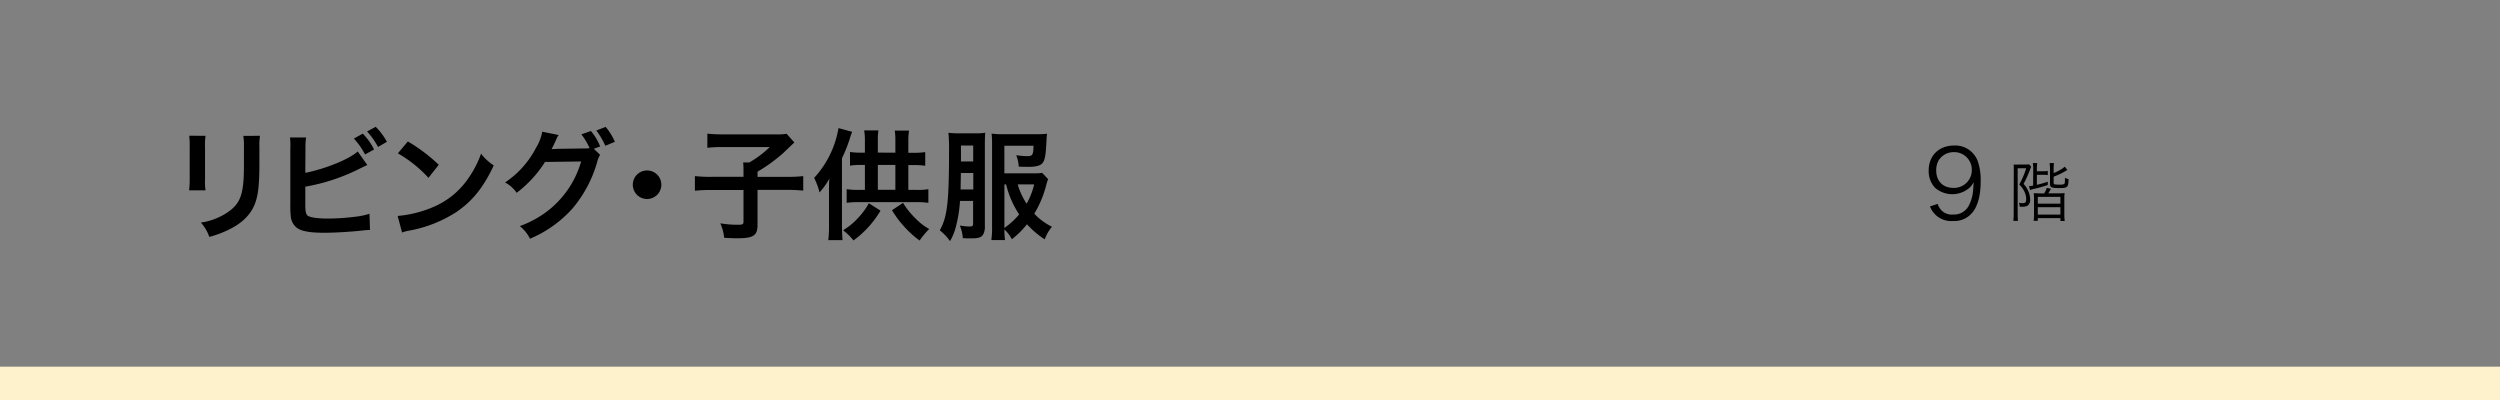
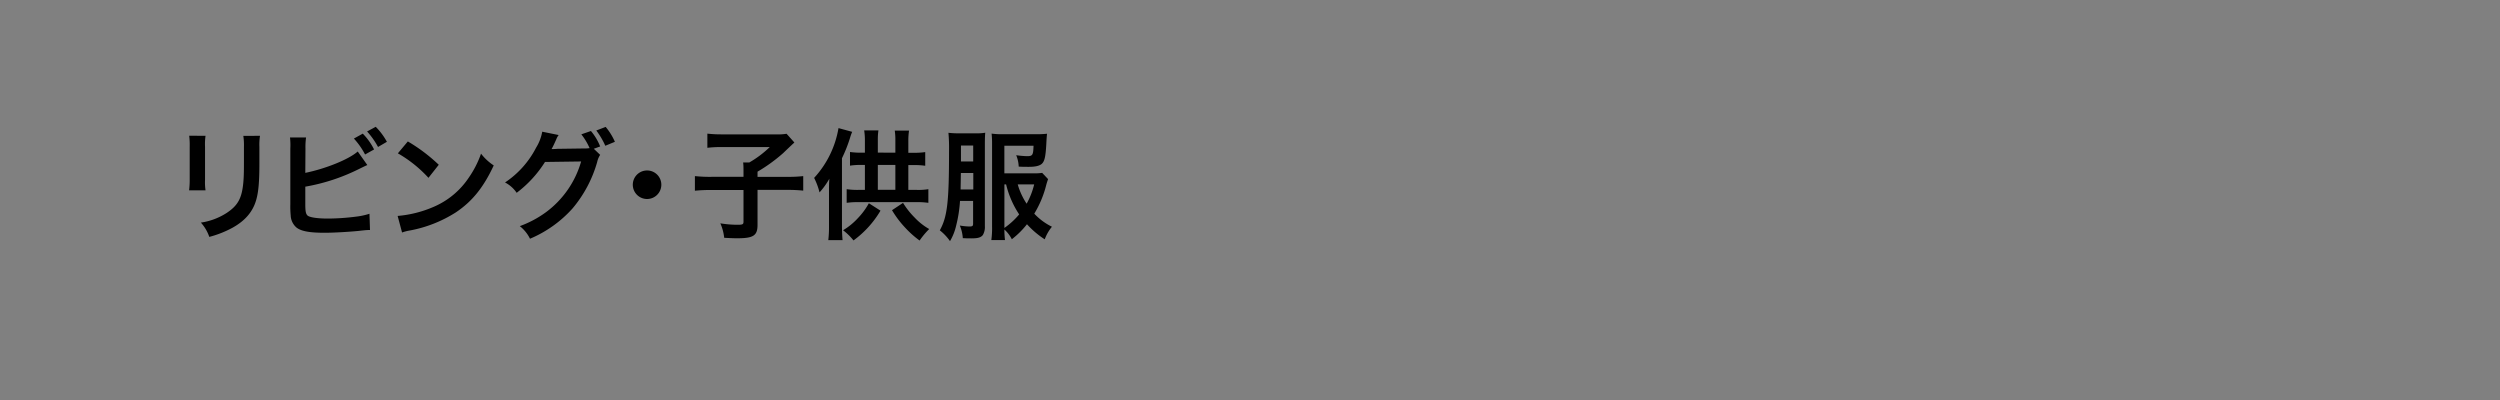
<svg xmlns="http://www.w3.org/2000/svg" viewBox="0 0 750 120">
  <rect x="0" y="0" width="750" height="120" fill="#808080" stroke="none" />
  <defs>
    <style>.cls-1{fill:#fef2cc;}</style>
  </defs>
  <g id="レイヤー_1" data-name="レイヤー 1">
    <path d="M61.66,40.74A17.58,17.58,0,0,0,61.51,44v9.93a16.72,16.72,0,0,0,.15,3.17H56.73a25.56,25.56,0,0,0,.18-3.24v-9.9a22.28,22.28,0,0,0-.15-3.24Zm16.34,0a17.45,17.45,0,0,0-.18,3.35V49c0,5.62-.29,8.64-.94,10.91-1,3.6-3.34,6.3-7.09,8.39a31.07,31.07,0,0,1-7,2.77,12.23,12.23,0,0,0-2.53-4.29A19.37,19.37,0,0,0,68,63.88c3.38-2.23,4.57-4.42,5-9.18.14-1.54.18-3.13.18-6v-4.5A19.41,19.41,0,0,0,73,40.77Z" />
    <path d="M91.59,51.86c6-1.22,13-4,15.73-6.41l2.88,4.07c-.39.15-.54.22-2.52,1.19A58.08,58.08,0,0,1,91.59,56v4.64a.31.31,0,0,1,0,.11v.47c0,2.08.14,2.91.65,3.42s2.66.93,6.15.93a67.87,67.87,0,0,0,8.35-.57,21.29,21.29,0,0,0,4.1-.87L111,69c-.72,0-1,0-3.56.29-2.88.28-7.38.54-10.08.54-4.5,0-7-.47-8.39-1.55a5,5,0,0,1-1.76-3.67,27.41,27.41,0,0,1-.11-3.31l0-16.71A20,20,0,0,0,87,41.24h4.82a20.53,20.53,0,0,0-.18,3.35Zm17.24-11.77a18.57,18.57,0,0,1,3.39,4.75l-2.7,1.51a21.85,21.85,0,0,0-3.35-4.78Zm4.58,4a23.57,23.57,0,0,0-3.28-4.65l2.59-1.4a20,20,0,0,1,3.35,4.5Z" />
    <path d="M119.29,64.78a34.26,34.26,0,0,0,10.65-2.66,24,24,0,0,0,10.69-8.82,29.71,29.71,0,0,0,3.68-7.2,15.66,15.66,0,0,0,3.81,3.53c-3.06,6.59-6.48,10.83-11.41,14.11A38.84,38.84,0,0,1,123,69.14a12.88,12.88,0,0,0-2.38.61Zm3.06-22.35a50.7,50.7,0,0,1,9.28,7l-3.09,3.92A38,38,0,0,0,119.36,46Z" />
    <path d="M180.05,46.46a6.29,6.29,0,0,0-.9,2.16,37.45,37.45,0,0,1-7.38,13.9A35.79,35.79,0,0,1,159,71.62a11,11,0,0,0-3.06-3.78,31.4,31.4,0,0,0,7.89-4.21,28.69,28.69,0,0,0,10.51-15.19l-10.84.15A34.85,34.85,0,0,1,155,57.84a9.53,9.53,0,0,0-3.49-3.1,27.76,27.76,0,0,0,9.32-10.44,13.59,13.59,0,0,0,1.84-4.79l4.93,1a4.93,4.93,0,0,0-.72,1.3c-.65,1.44-.9,2-1.41,2.91.4,0,1,0,1.73-.07l7.89-.11a10.2,10.2,0,0,0,1.79-.1,18.94,18.94,0,0,0-2.48-4.14l2.88-1a17,17,0,0,1,2.77,4.64l-1.91.69Zm1.54-2.73a23,23,0,0,0-2.7-4.58l2.81-1.08a18.74,18.74,0,0,1,2.77,4.47Z" />
    <path d="M198.4,55.42a4.28,4.28,0,1,1-4.28-4.28A4.27,4.27,0,0,1,198.4,55.42Z" />
    <path d="M223.05,51.47c0-1.16,0-1.91-.11-2.74h1.87a31.29,31.29,0,0,0,6.12-4.61H216.57a34.41,34.41,0,0,0-4.36.22V40.09a36.14,36.14,0,0,0,4.32.22h16.31a15,15,0,0,0,3.13-.18l2.34,2.62c-.94.87-.94.87-3.39,3.21a48.57,48.57,0,0,1-7.66,5.54v1.55h8.82a38.78,38.78,0,0,0,4.89-.22v4.36a42.51,42.51,0,0,0-4.89-.22h-8.82V67.48c0,3.17-1.23,4-6,4-.72,0-1.44,0-4-.14A14.37,14.37,0,0,0,216.1,67a32.16,32.16,0,0,0,5.22.43c1.47,0,1.73-.14,1.73-.93V57h-9.69a44.21,44.21,0,0,0-4.89.22V52.83a42.05,42.05,0,0,0,5,.22h9.58Z" />
    <path d="M255.65,39.55c-.18.47-.29.68-.54,1.48a43.06,43.06,0,0,1-2.52,6.44V67.88c0,1.22.07,3,.18,4.17h-4.28a34,34,0,0,0,.21-4.21V57.62c0-2,0-2.52.11-4a22.91,22.91,0,0,1-2.95,4.1,20.79,20.79,0,0,0-1.62-4.35,29.19,29.19,0,0,0,7.31-14.94Zm8.5,23.65a29.82,29.82,0,0,1-8.1,8.93,17.68,17.68,0,0,0-3.13-3.06,19.42,19.42,0,0,0,4.42-3.6,20.93,20.93,0,0,0,3.32-4.5Zm4.46-17.39V42.18a19.18,19.18,0,0,0-.18-3h4.28a20.72,20.72,0,0,0-.21,3.06v3.6h1.62a23.18,23.18,0,0,0,3.45-.21v4.1a22.44,22.44,0,0,0-3.45-.21H272.5v7.45h2.59a17.88,17.88,0,0,0,3.42-.22v4.1a23.11,23.11,0,0,0-3.42-.21H257.42a22.92,22.92,0,0,0-3.42.21v-4.1a21.46,21.46,0,0,0,3.42.22h2.05V49.49h-1.05a18.69,18.69,0,0,0-3.42.21V45.6a24.48,24.48,0,0,0,3.42.21h1.05v-3.7a19,19,0,0,0-.22-3h4.28a18.42,18.42,0,0,0-.18,3v3.67Zm0,11.13V49.49h-5.26v7.45Zm2.3,3.92a24,24,0,0,0,3.53,4.46,18.42,18.42,0,0,0,4.32,3.39,24.09,24.09,0,0,0-2.88,3.45,28.91,28.91,0,0,1-4.28-3.81,30.09,30.09,0,0,1-4-5.29Z" />
    <path d="M288,60.28a39.69,39.69,0,0,1-1.15,7.38A16.14,16.14,0,0,1,285,72.34a15,15,0,0,0-3.06-3.24c2.26-4.06,2.77-8.49,2.77-23.79a50.46,50.46,0,0,0-.18-5.47A27.69,27.69,0,0,0,288,40h4.57a16.13,16.13,0,0,0,3-.18c-.07.83-.11,1.73-.11,3.35V67.81a4.73,4.73,0,0,1-.61,2.7c-.61.75-1.48,1-3.42,1-.94,0-1.51,0-2.59-.07a11.56,11.56,0,0,0-.9-3.78,20.31,20.31,0,0,0,2.81.29c1,0,1.18-.14,1.18-.9V60.28Zm.26-8.38-.08,4.78,0,.15h3.81V51.9Zm3.7-8.25h-3.67v4.79h3.67Zm22.46,10.08c-.21.65-.32.94-.54,1.73a30.86,30.86,0,0,1-3.6,8.64,18.22,18.22,0,0,0,5.3,3.92,12.92,12.92,0,0,0-2.16,3.78,26.54,26.54,0,0,1-5.33-4.53,25.6,25.6,0,0,1-4.54,4.5,10,10,0,0,0-2.23-2.92,24.36,24.36,0,0,0,.18,3.17H297.4a26.68,26.68,0,0,0,.22-4.18V43.08a26.69,26.69,0,0,0-.14-3,21.18,21.18,0,0,0,3.38.18h9.86a27.68,27.68,0,0,0,3.39-.14c-.08.68-.15,1.62-.22,3.16-.22,3.78-.5,5.12-1.4,5.91-.69.57-1.88.86-3.82.86-.83,0-2.05,0-3.06-.07a9.92,9.92,0,0,0-.75-3.42,27,27,0,0,0,3.2.29c1.73,0,1.91-.29,2-3.13h-8.75V52h8.78a15,15,0,0,0,2.56-.14Zm-13.1,14.65a22.57,22.57,0,0,0,4.43-4.06,28.31,28.31,0,0,1-3.92-9h-.51Zm4-13.06a20.67,20.67,0,0,0,2.67,5.79,22.56,22.56,0,0,0,2.26-5.79Z" />
-     <path d="M581.32,61.17A4.38,4.38,0,0,0,586,64.36a4.94,4.94,0,0,0,4.62-2.64A11.45,11.45,0,0,0,591.83,58c.11-.71.2-1.89.26-3.35a6,6,0,0,1-1.15,1.6,7.9,7.9,0,0,1-10.39.12,7.31,7.31,0,0,1-1.95-5.17c0-4.56,3.07-7.55,7.77-7.55a7.2,7.2,0,0,1,7,4.82,17.5,17.5,0,0,1,.83,6c0,4-.83,7.24-2.38,9.16a7,7,0,0,1-6,2.67A6.76,6.76,0,0,1,579,61.92Zm10.22-10.1a5.27,5.27,0,0,0-5.37-5.43,5.33,5.33,0,0,0-4.56,2.44,6.11,6.11,0,0,0-.75,3c0,3.24,2,5.28,5.11,5.28A5.31,5.31,0,0,0,591.54,51.07Z" />
-     <path d="M604.13,51c0-1.39,0-1.39-.06-1.64a12.19,12.19,0,0,0,1.49,0h1.9a7.23,7.23,0,0,0,1.24-.07l.67.7a5.14,5.14,0,0,0-.3.73,33.13,33.13,0,0,1-2,4.46,7.21,7.21,0,0,1,1.53,2.43,6.17,6.17,0,0,1,.44,2.16,2.16,2.16,0,0,1-.85,2,4.05,4.05,0,0,1-1.74.25l-.55,0a2.66,2.66,0,0,0-.23-1.17,8.06,8.06,0,0,0,1,.1,1.6,1.6,0,0,0,.88-.17c.21-.15.31-.5.31-1a5.52,5.52,0,0,0-.27-1.64,6.74,6.74,0,0,0-1.82-2.78,24.32,24.32,0,0,0,2.09-4.89H605.3V63.76a22.5,22.5,0,0,0,.09,2.51H604a21.27,21.27,0,0,0,.11-2.52Zm5.84-.15a12.69,12.69,0,0,0-.12-1.93h1.32a12.41,12.41,0,0,0-.11,1.91v.55h1.74a6.27,6.27,0,0,0,1.53-.11v1.26a10.76,10.76,0,0,0-1.53-.09h-1.74v3a26.79,26.79,0,0,0,3.27-.94v1a37.52,37.52,0,0,1-4.4,1.22L609,57l-.29-1.17a7.85,7.85,0,0,0,1.23-.15ZM617.56,58a13.82,13.82,0,0,0,1.82-.07,14.1,14.1,0,0,0-.08,1.87V64.3a15.09,15.09,0,0,0,.12,2h-1.3v-.86h-6.78v.8h-1.26a11.17,11.17,0,0,0,.12-1.87v-4.6a15.27,15.27,0,0,0-.08-1.81c.55,0,1,.05,1.85.05h1.29a5.22,5.22,0,0,0,.74-1.66l1.29.29s-.1.17-.43.74c-.11.19-.19.33-.38.63Zm-6.22,3.1h6.78V59.06h-6.78Zm0,3.28h6.78V62.16h-6.78Zm4.75-9.57c0,.5.21.57,1.62.57a3.61,3.61,0,0,0,1.5-.15c.23-.15.27-.42.28-1.89a4.34,4.34,0,0,0,1.08.4c-.06,2.45-.29,2.68-2.68,2.68S615,56.26,615,55.17V50.85a14.92,14.92,0,0,0-.12-1.93h1.32a13.72,13.72,0,0,0-.11,1.87V51.9A11,11,0,0,0,619.44,50l.76,1-.69.39A20.56,20.56,0,0,1,616.09,53Z" />
-     <rect class="cls-1" x="370" y="-260" width="10" height="750" transform="translate(260 490) rotate(-90)" />
  </g>
</svg>